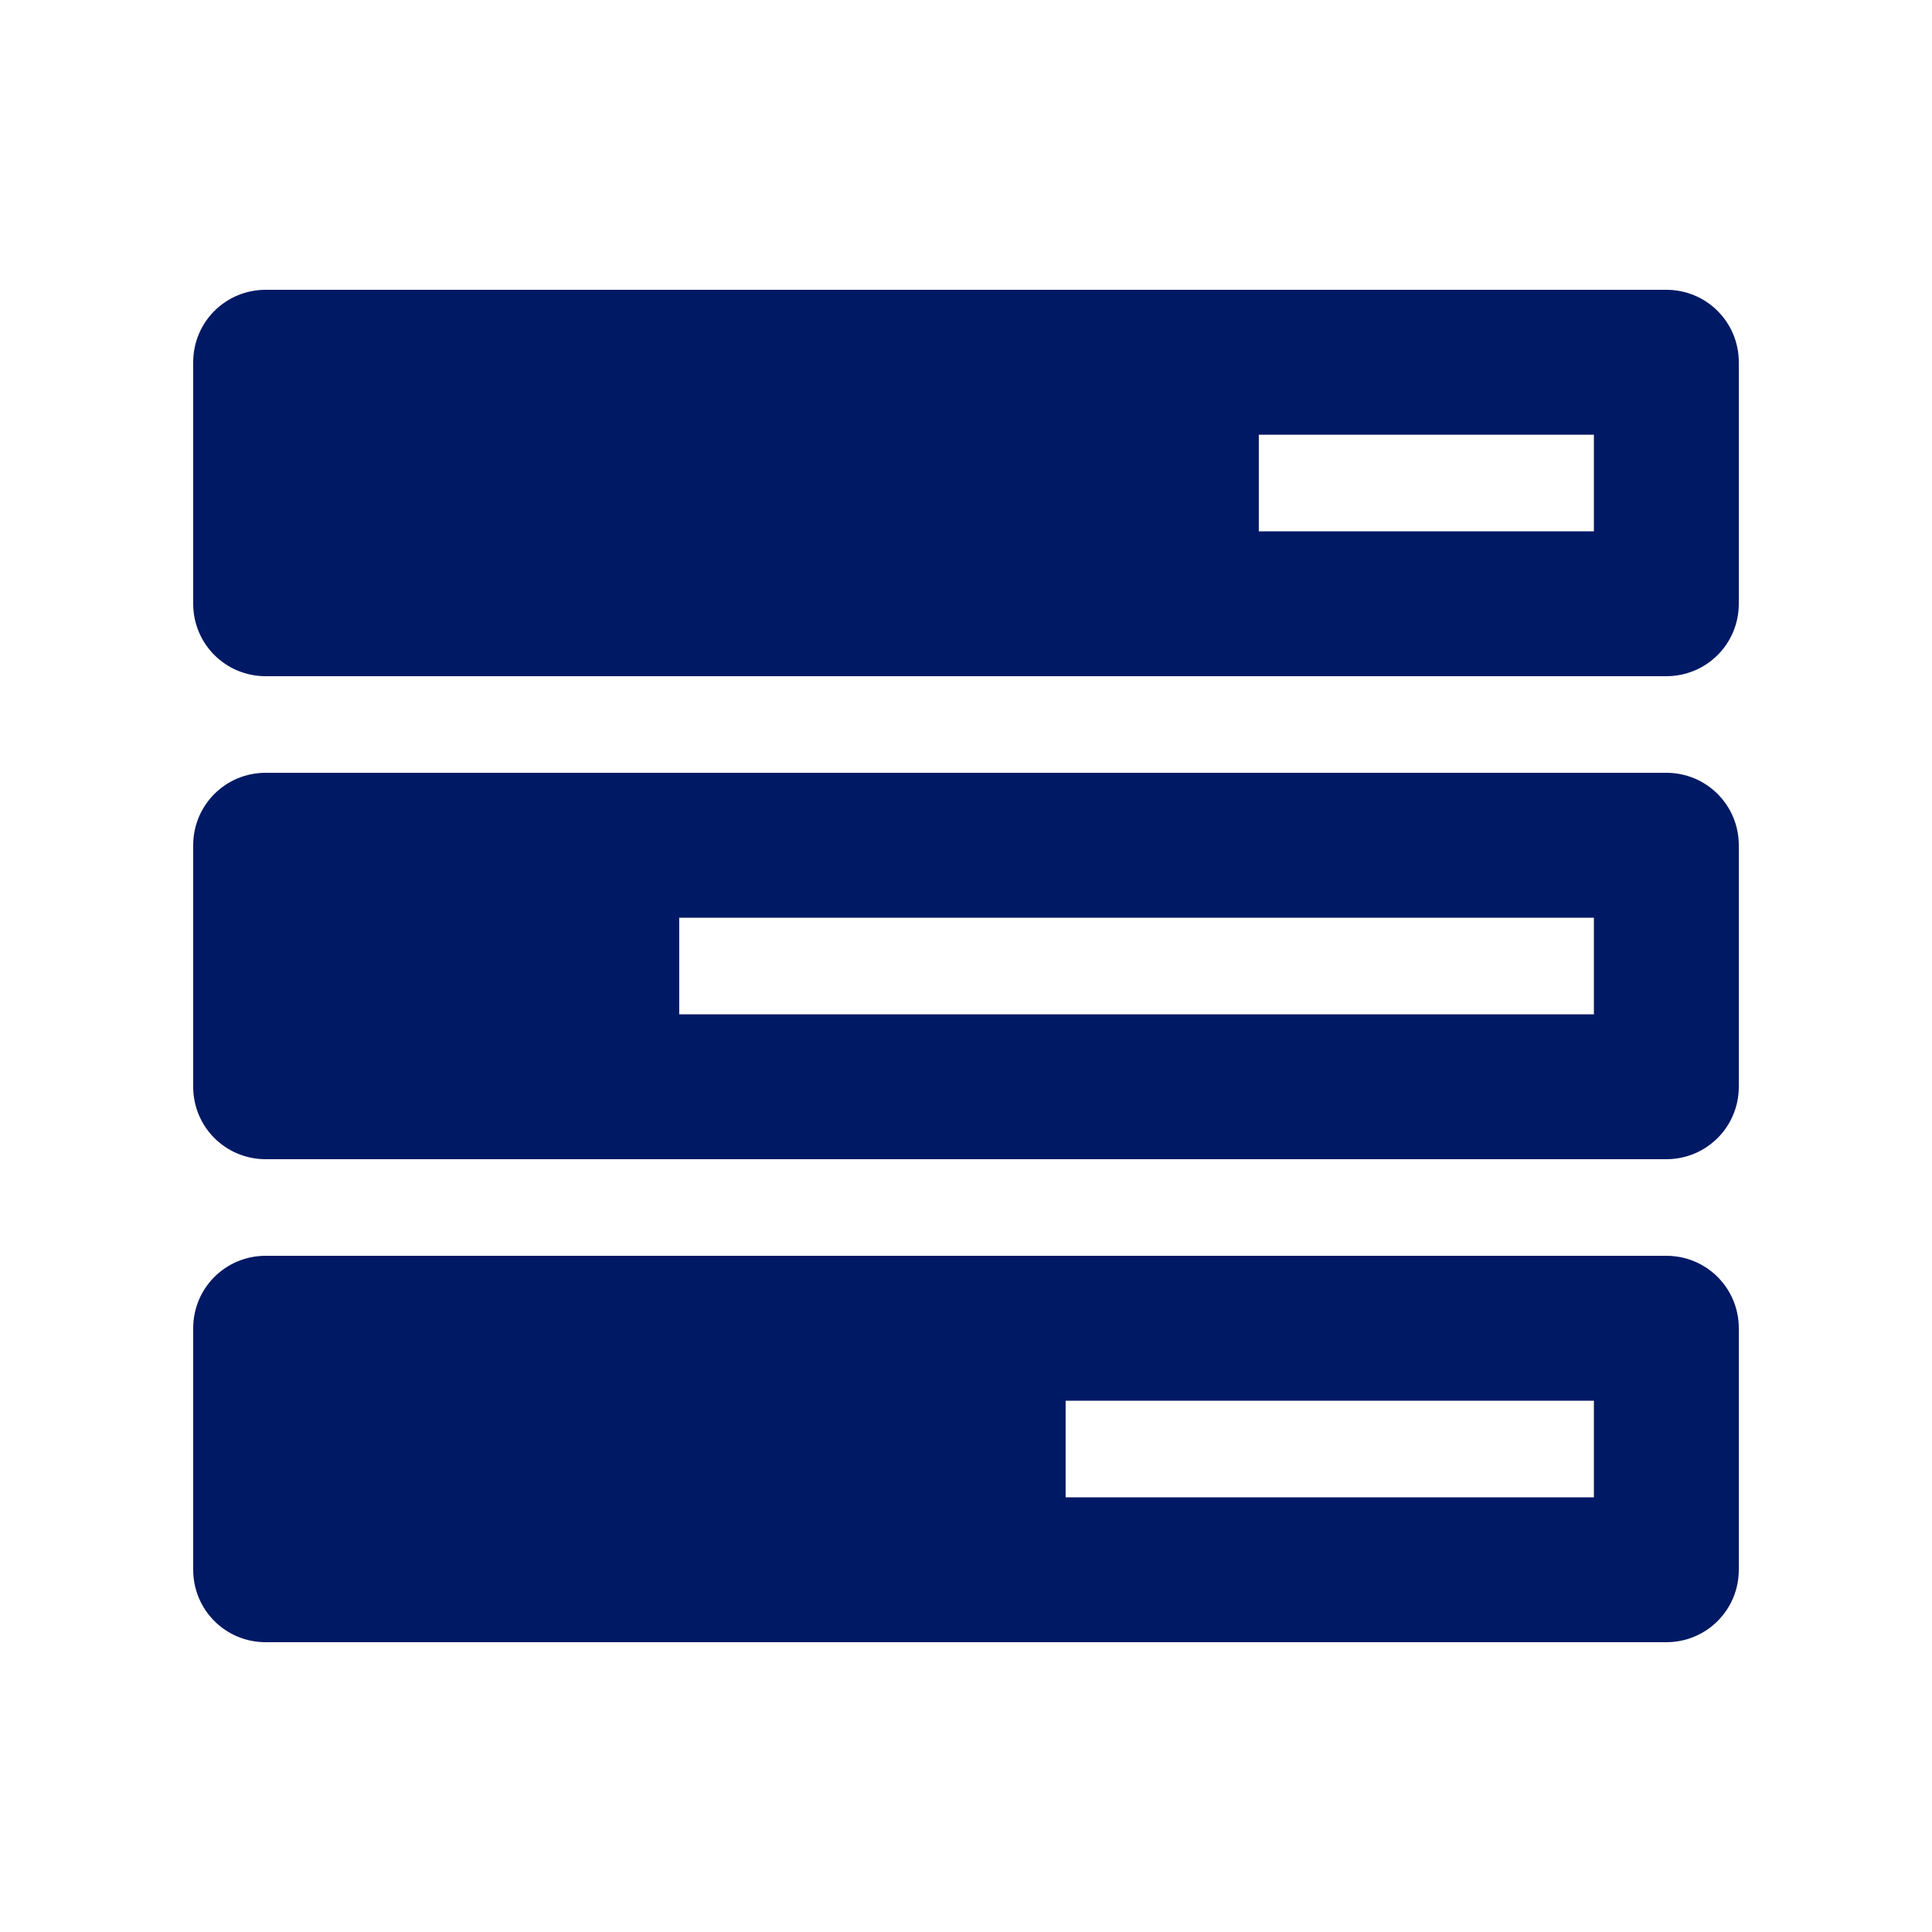
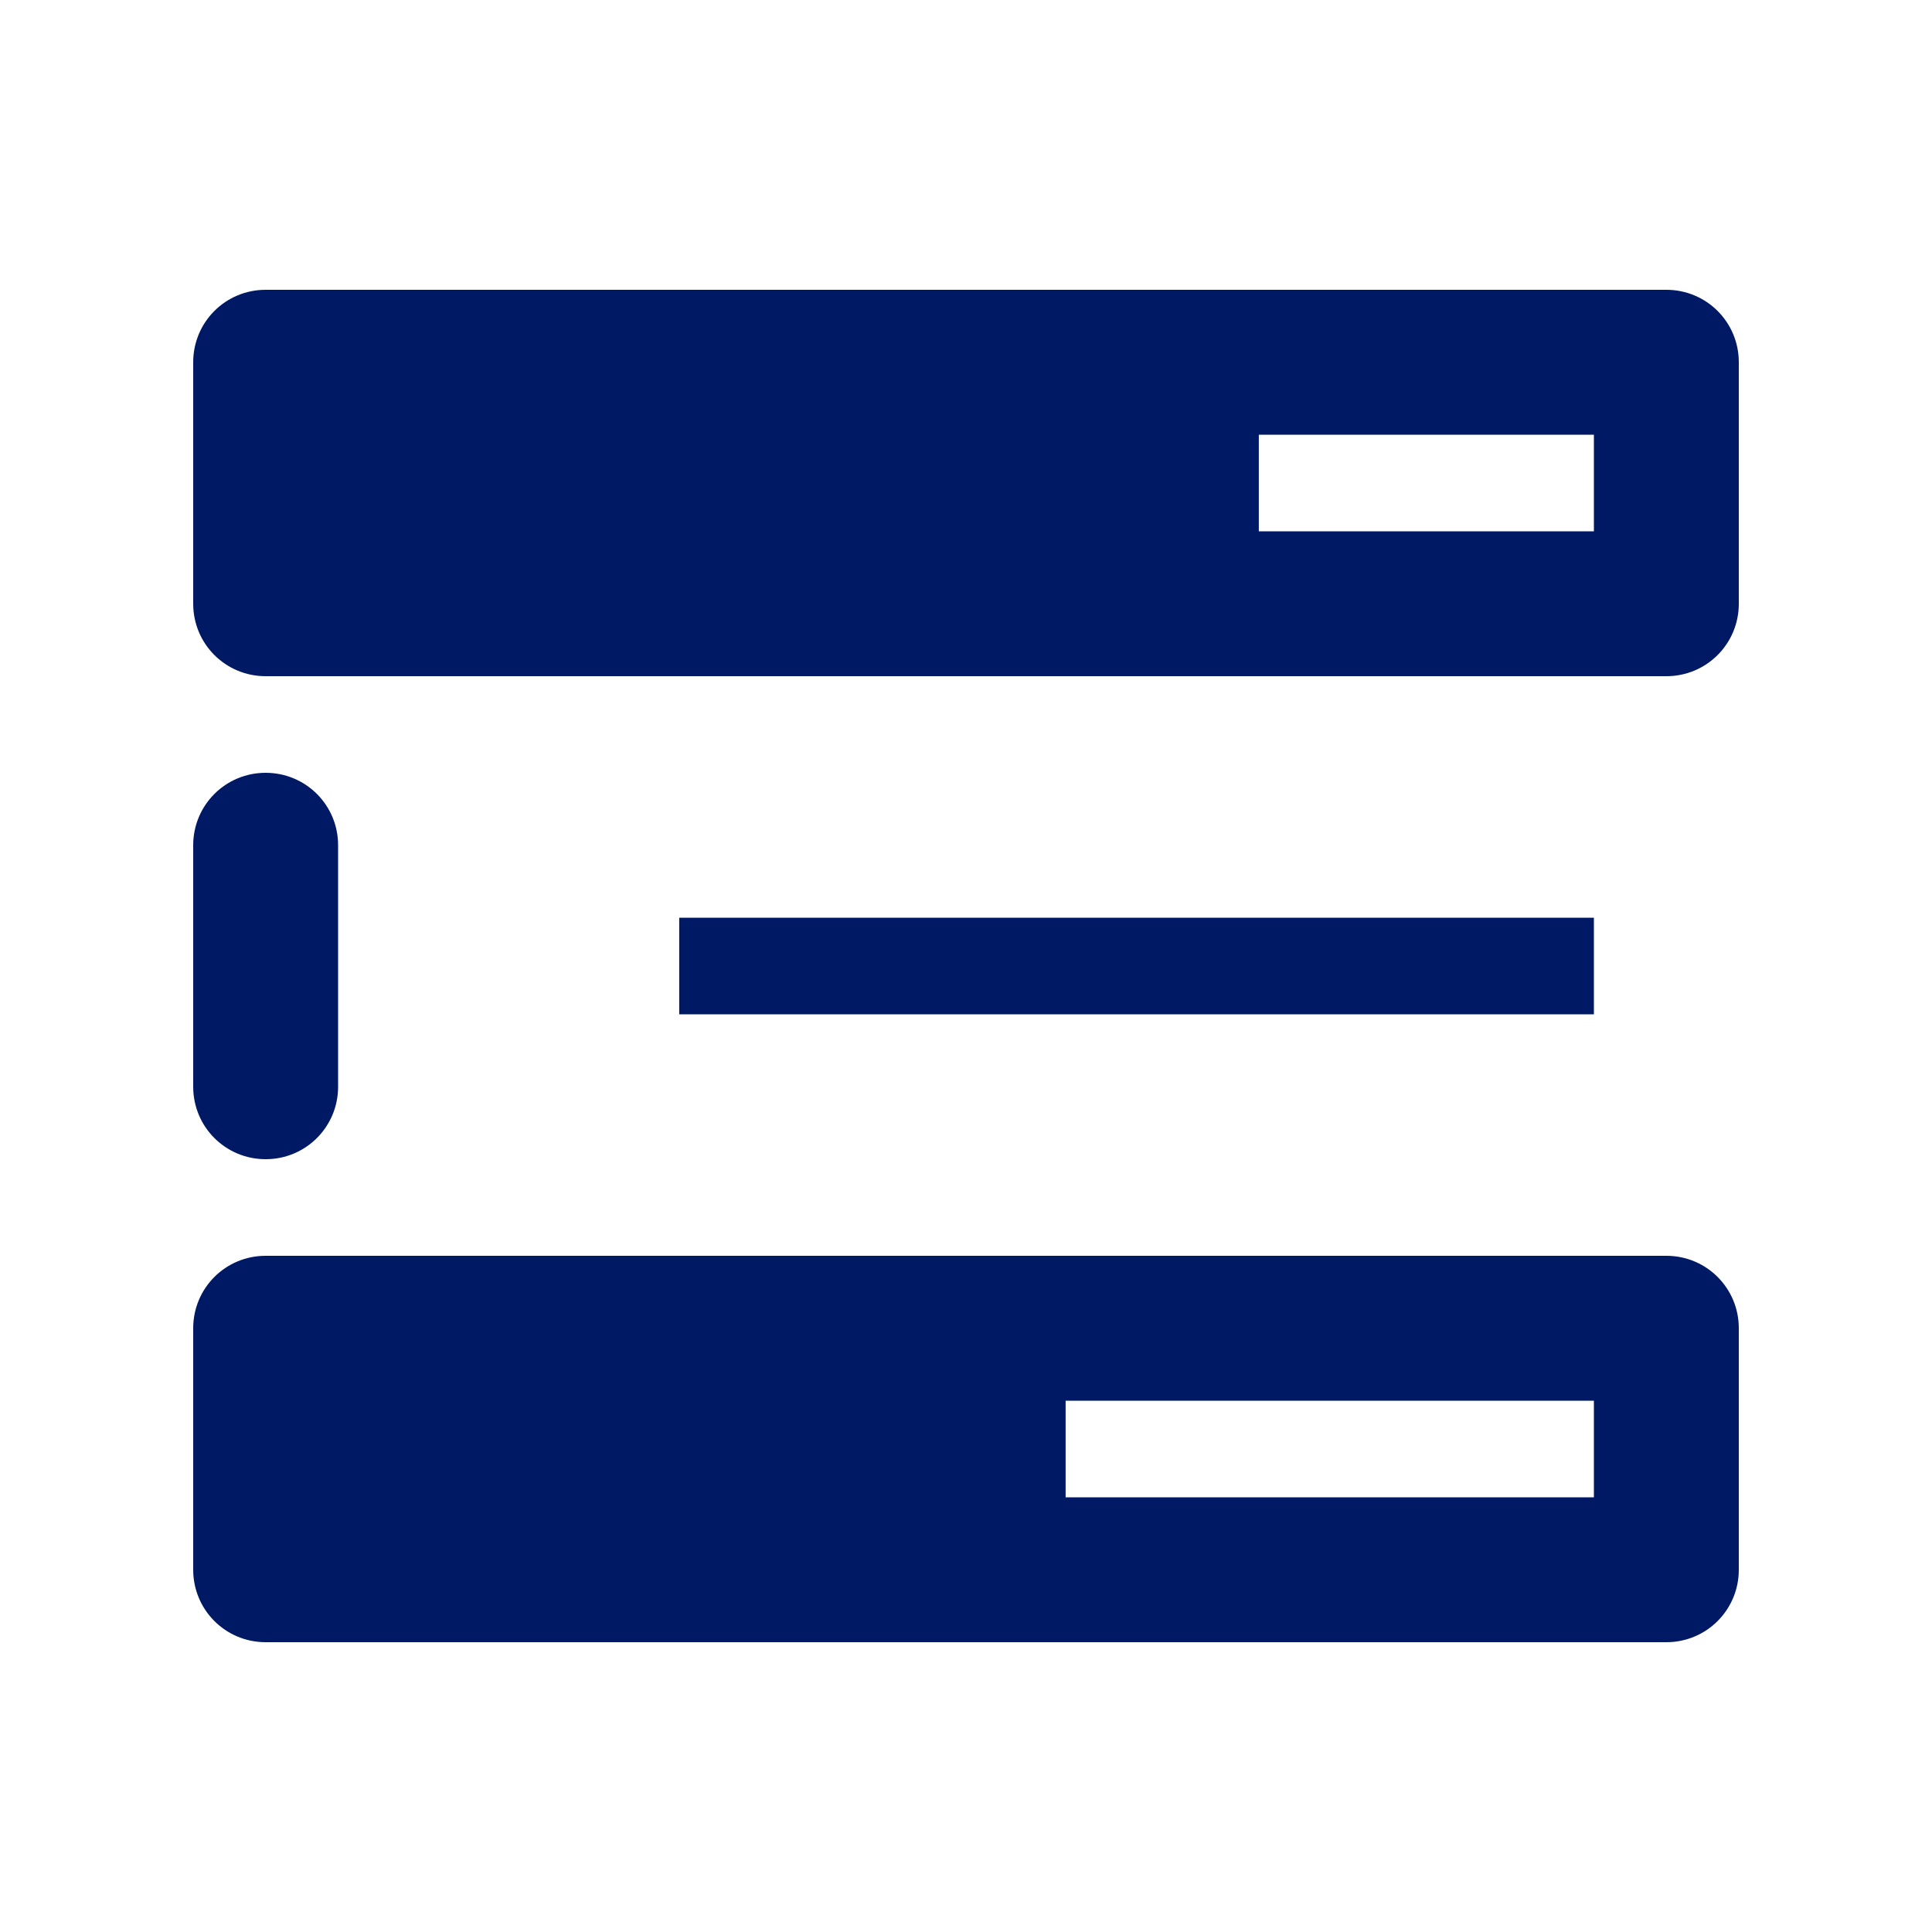
<svg xmlns="http://www.w3.org/2000/svg" id="Layer_2" data-name="Layer 2" viewBox="0 0 500 500">
  <defs>
    <style>
      .cls-1 {
        fill: none;
      }

      .cls-1, .cls-2 {
        stroke-width: 0px;
      }

      .cls-2 {
        fill: #001964;
      }
    </style>
  </defs>
  <g id="Education">
    <g>
-       <path class="cls-2" d="M431.25,325H68.75c-10.39,0-18.75,8.36-18.75,18.75v62.5c0,10.39,8.36,18.75,18.75,18.75h362.5c10.39,0,18.75-8.36,18.75-18.75v-62.5c0-10.39-8.36-18.75-18.75-18.75ZM412.5,387.5h-136.72v-25h136.72v25ZM431.25,200H68.75c-10.39,0-18.75,8.36-18.75,18.75v62.5c0,10.39,8.36,18.75,18.75,18.75h362.5c10.39,0,18.75-8.36,18.75-18.75v-62.5c0-10.39-8.36-18.75-18.75-18.75ZM412.5,262.5h-236.72v-25h236.72v25ZM431.25,75H68.75c-10.39,0-18.75,8.36-18.75,18.75v62.5c0,10.39,8.36,18.75,18.75,18.75h362.5c10.39,0,18.75-8.36,18.75-18.75v-62.5c0-10.39-8.36-18.75-18.75-18.75ZM412.5,137.5h-86.72v-25h86.72v25Z" />
-       <rect class="cls-1" width="500" height="500" />
+       <path class="cls-2" d="M431.25,325H68.75c-10.39,0-18.75,8.36-18.75,18.75v62.5c0,10.39,8.36,18.75,18.75,18.75h362.5c10.39,0,18.75-8.36,18.75-18.75v-62.5c0-10.39-8.36-18.75-18.75-18.75ZM412.5,387.5h-136.72v-25h136.72v25ZM431.25,200H68.75c-10.39,0-18.75,8.36-18.75,18.75v62.5c0,10.39,8.36,18.75,18.75,18.75c10.39,0,18.75-8.36,18.75-18.75v-62.5c0-10.39-8.36-18.75-18.75-18.75ZM412.5,262.5h-236.72v-25h236.72v25ZM431.25,75H68.75c-10.39,0-18.75,8.36-18.75,18.75v62.5c0,10.39,8.36,18.75,18.75,18.75h362.5c10.39,0,18.75-8.36,18.75-18.75v-62.5c0-10.39-8.36-18.75-18.75-18.75ZM412.5,137.5h-86.72v-25h86.72v25Z" />
    </g>
  </g>
</svg>